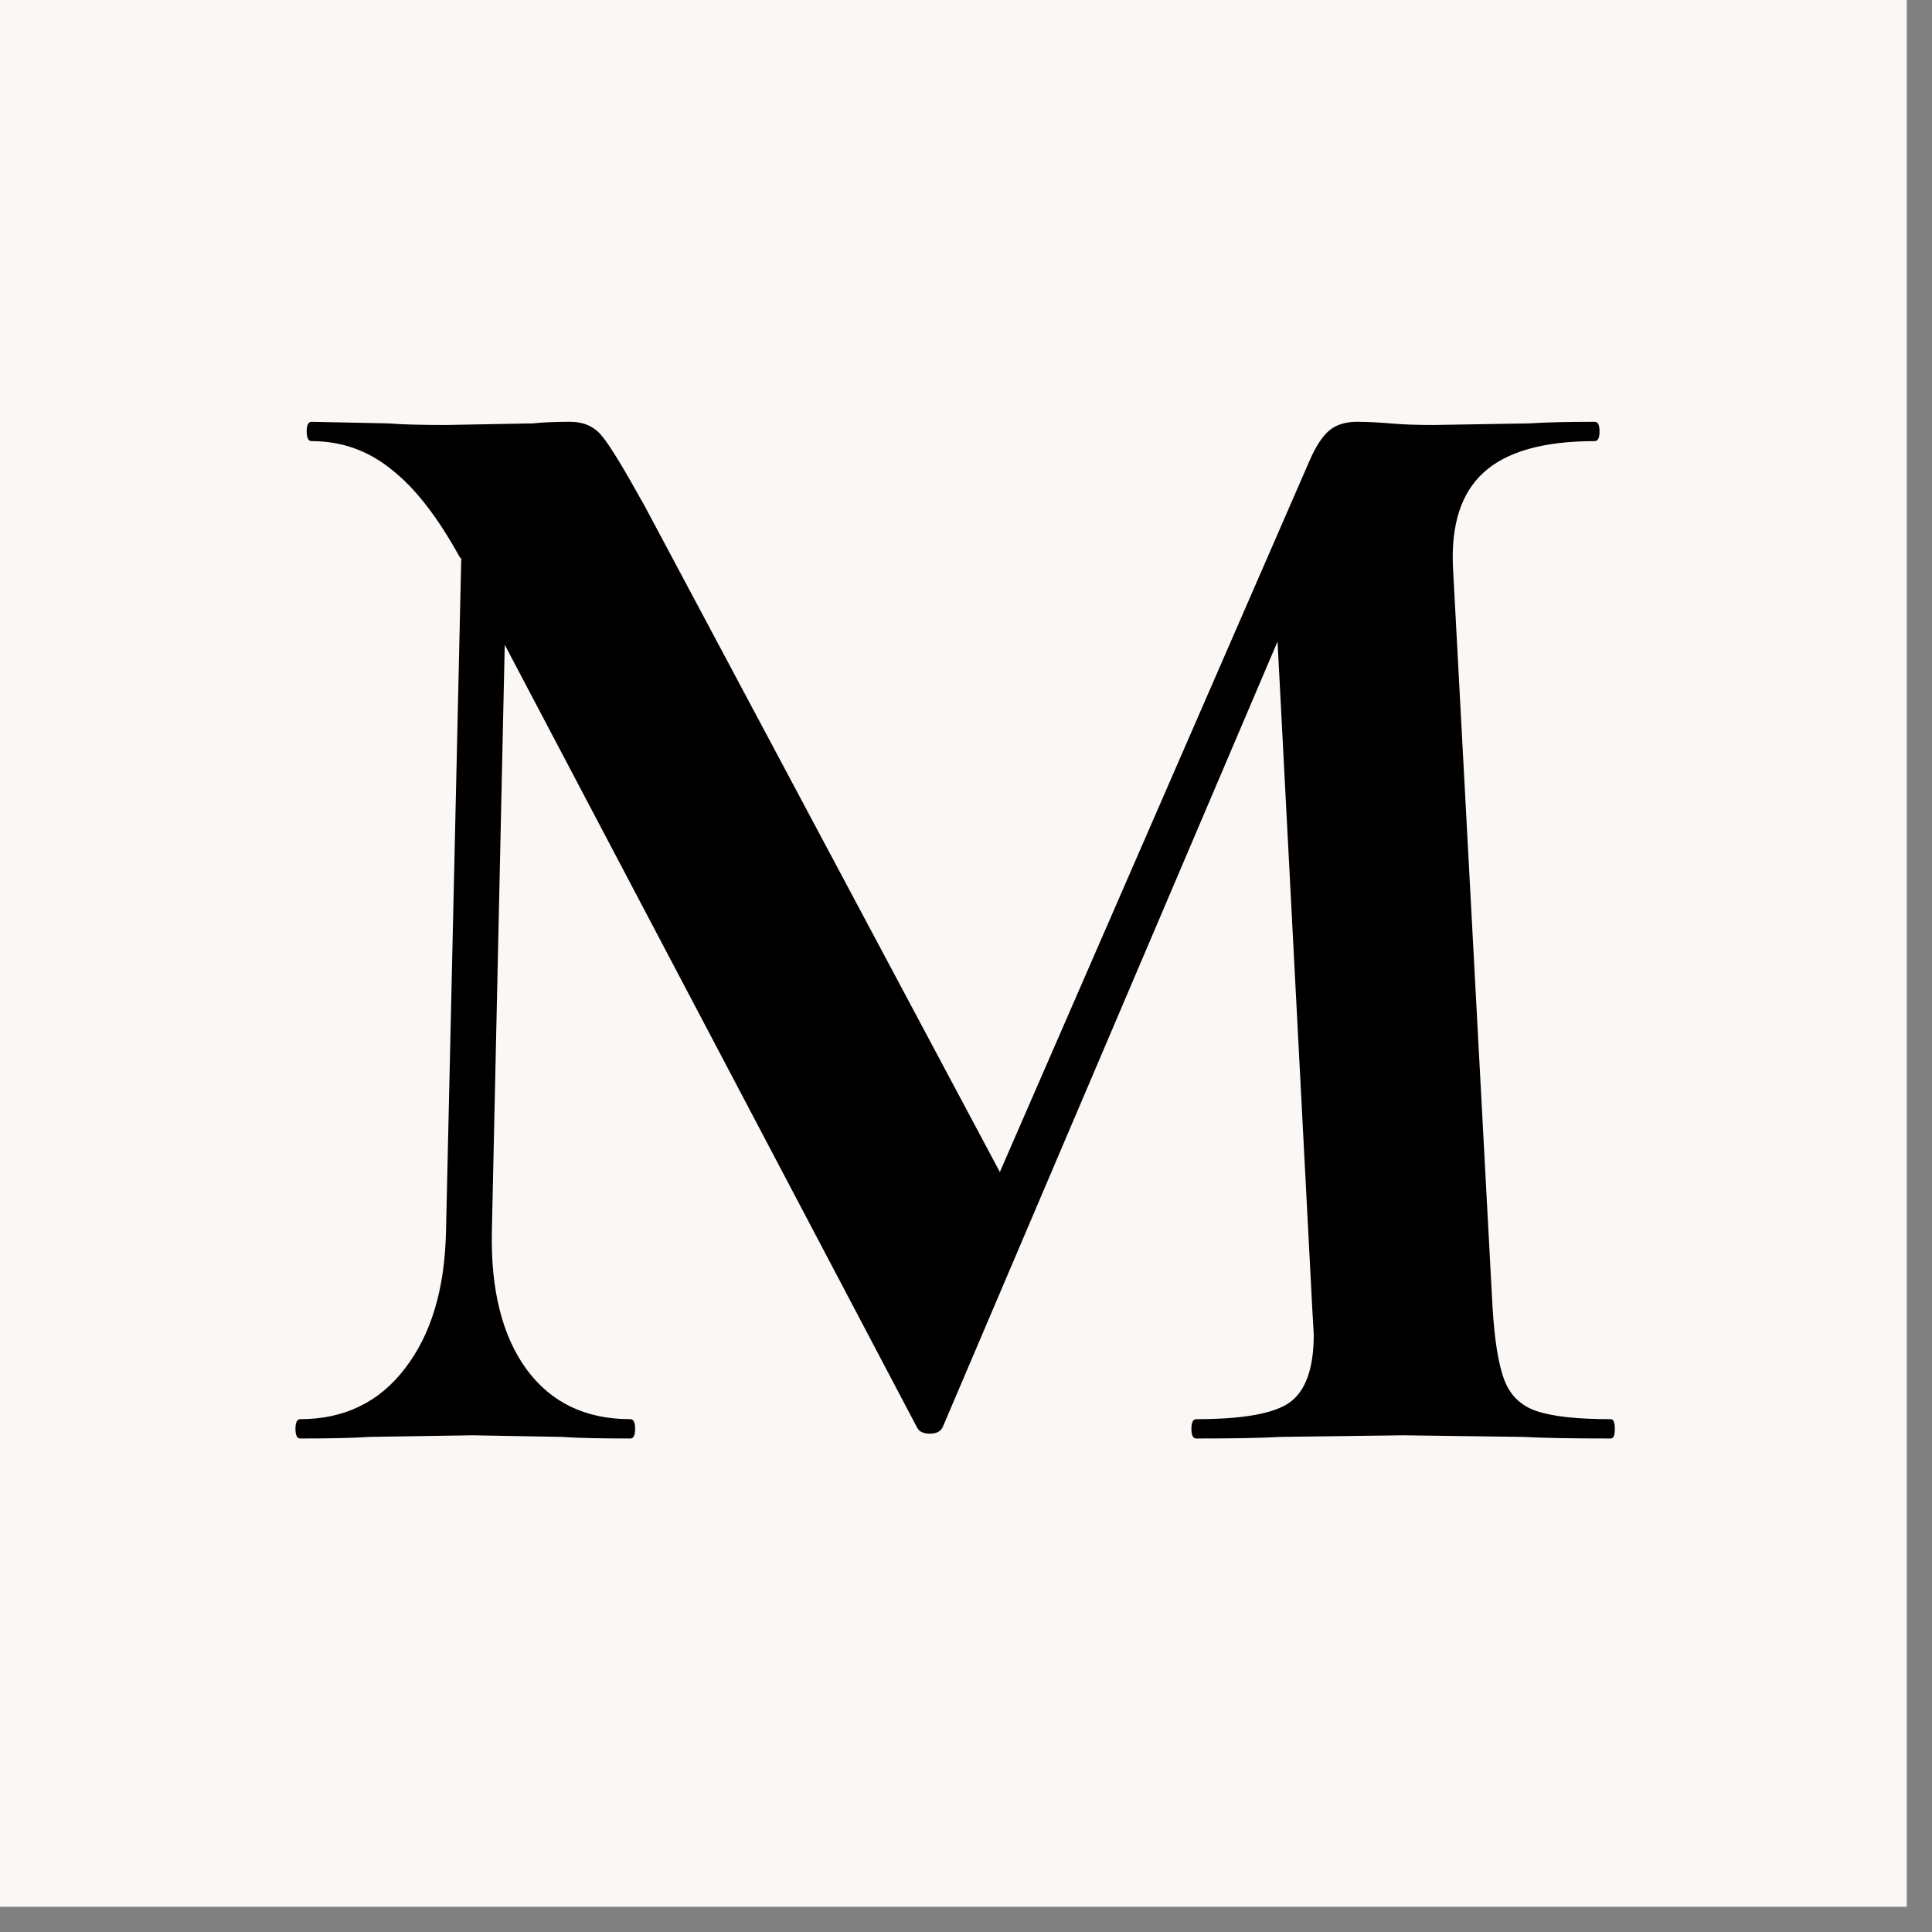
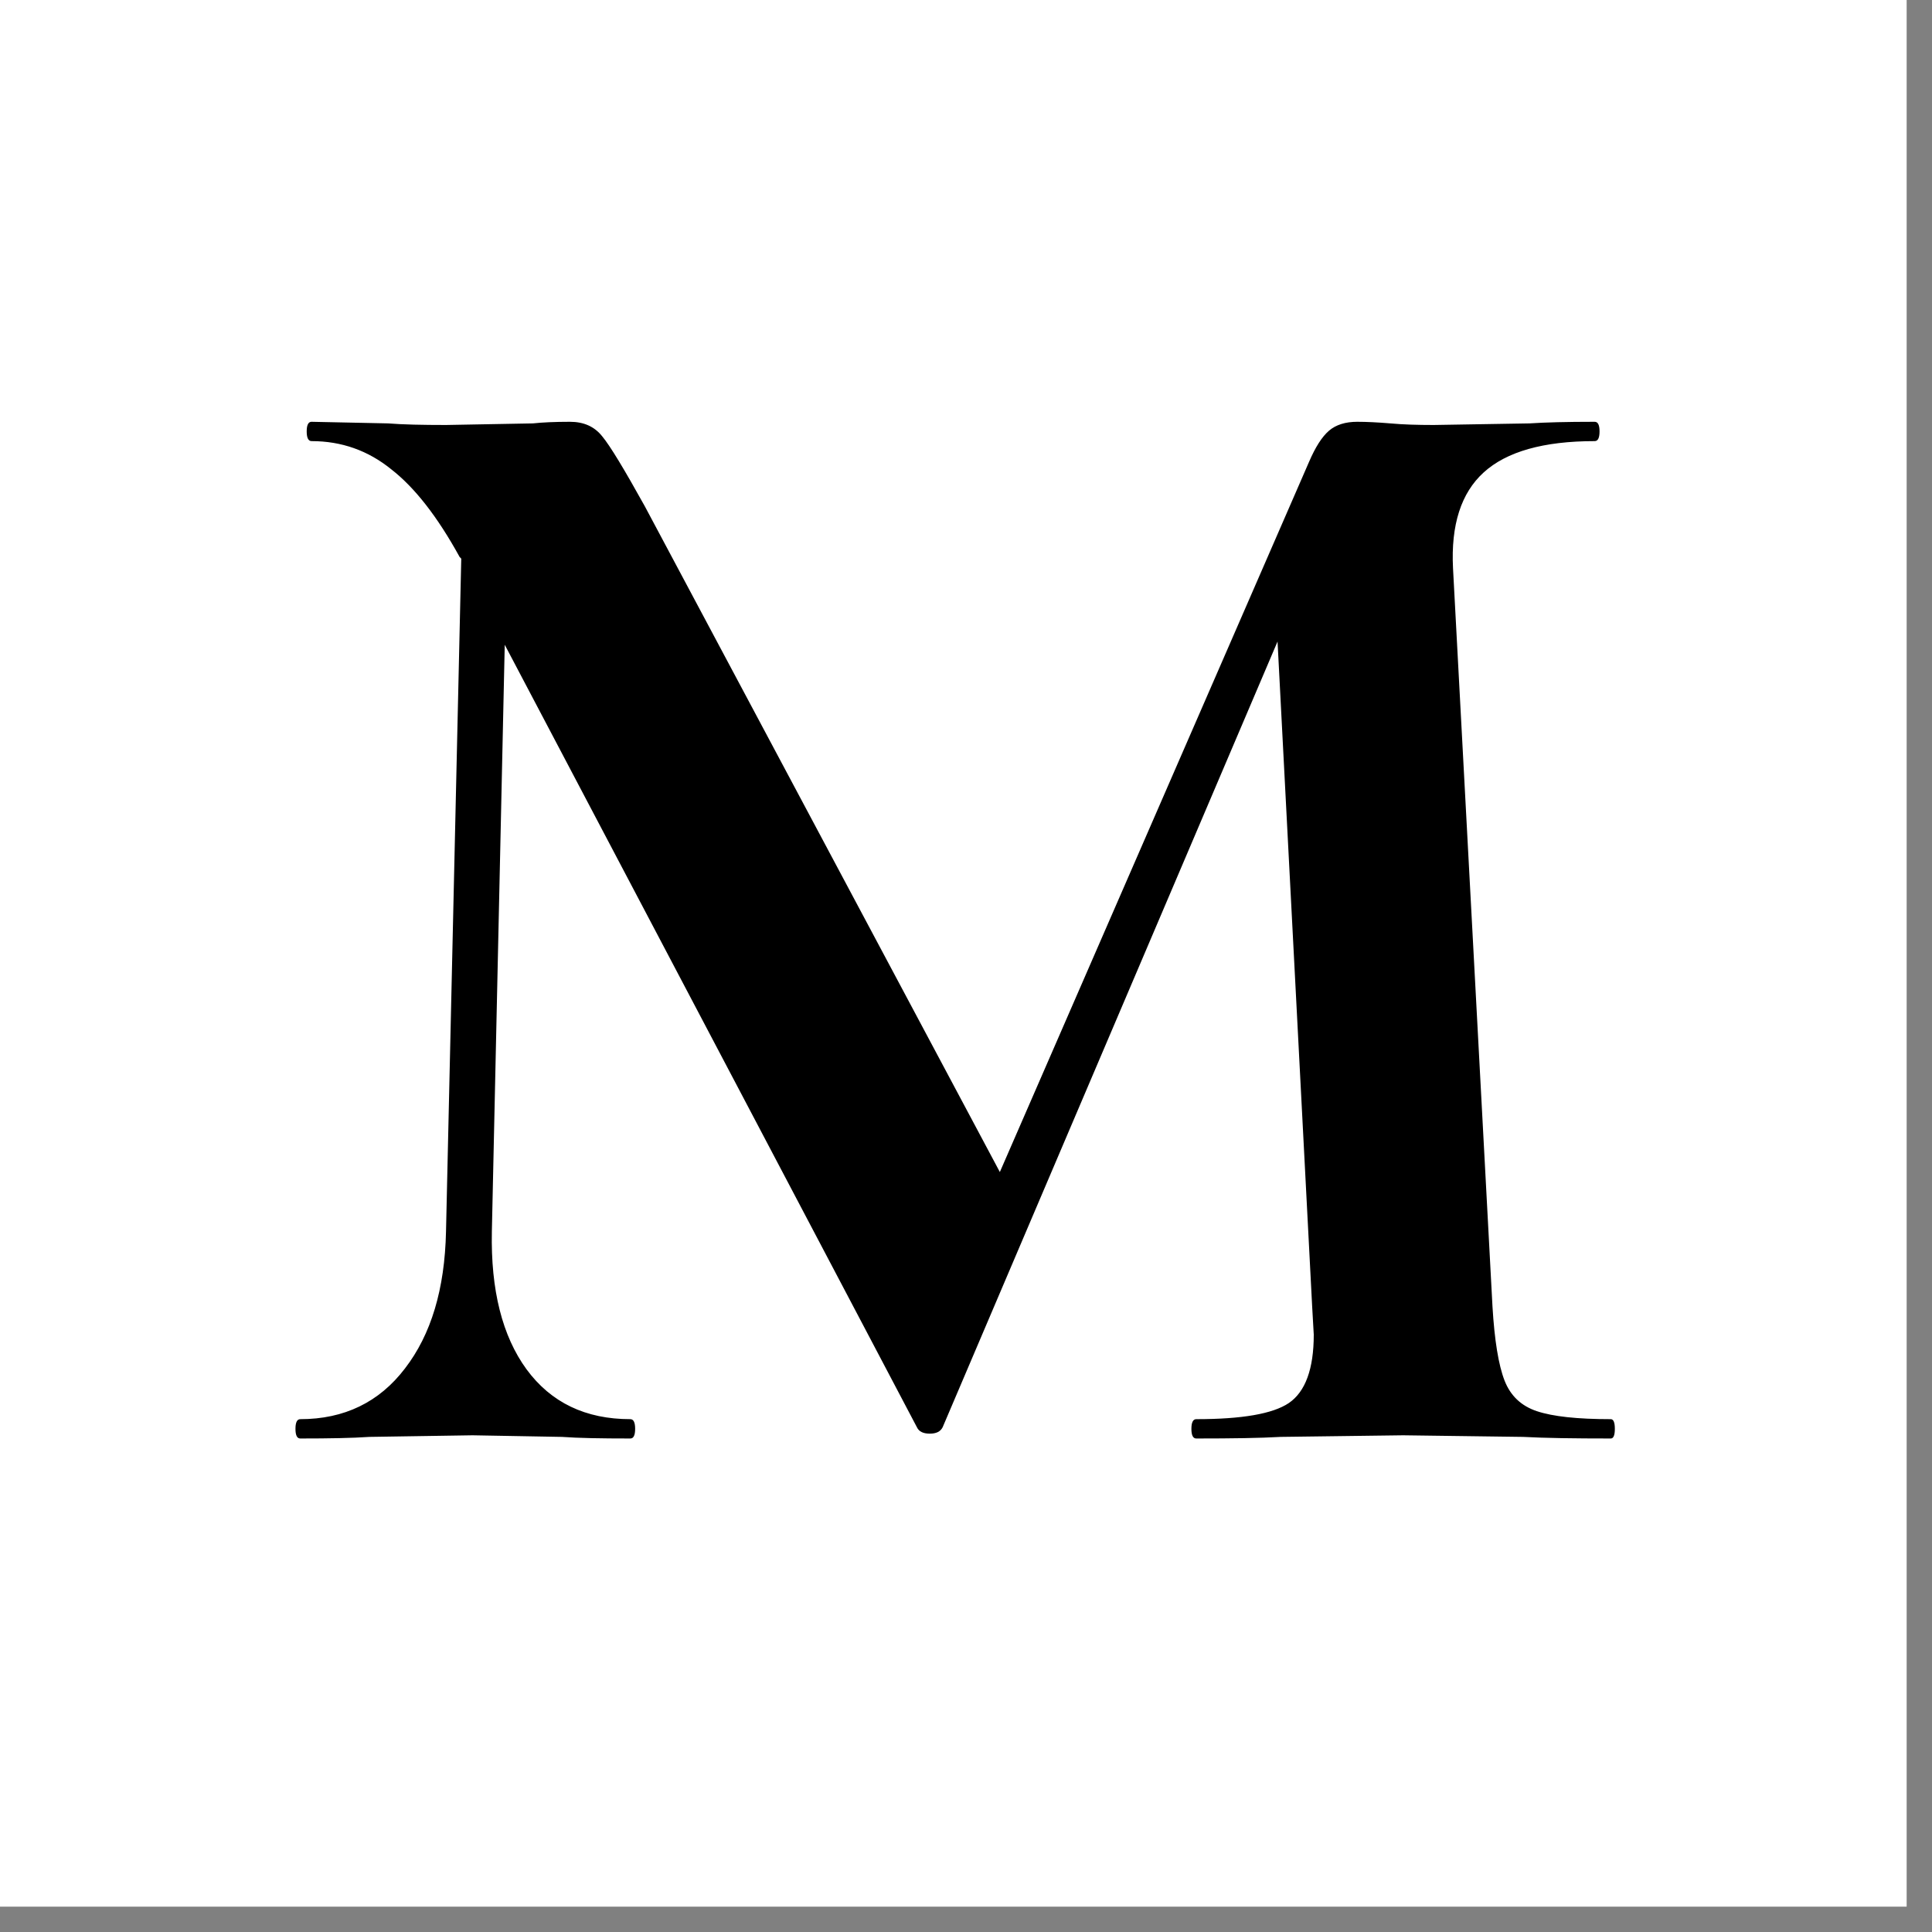
<svg xmlns="http://www.w3.org/2000/svg" width="50" zoomAndPan="magnify" viewBox="0 0 37.5 37.5" height="50" preserveAspectRatio="xMidYMid meet" version="1.0">
  <rect x="0" y="0" width="37.5" height="37.5" fill="#808080" stroke="none" />
  <defs>
    <g />
    <clipPath id="bf0a64a99c">
      <path d="M 0 0 L 37.008 0 L 37.008 37.008 L 0 37.008 Z M 0 0 " clip-rule="nonzero" />
    </clipPath>
    <clipPath id="e40bed8848">
      <path d="M 4 0 L 33 0 L 33 37.008 L 4 37.008 Z M 4 0 " clip-rule="nonzero" />
    </clipPath>
    <clipPath id="cba2152212">
      <rect x="0" width="29" y="0" height="38" />
    </clipPath>
  </defs>
  <g clip-path="url(#bf0a64a99c)">
    <path fill="#ffffff" d="M 0 0 L 37.008 0 L 37.008 37.008 L 0 37.008 Z M 0 0 " fill-opacity="1" fill-rule="nonzero" />
-     <path fill="#faf7f5" d="M 0 0 L 37.008 0 L 37.008 37.008 L 0 37.008 Z M 0 0 " fill-opacity="1" fill-rule="nonzero" />
  </g>
  <g clip-path="url(#e40bed8848)">
    <g transform="matrix(1, 0, 0, 1, 4, 0)">
      <g clip-path="url(#cba2152212)">
        <g fill="#000000" fill-opacity="1">
          <g transform="translate(0.969, 27.921)">
            <g>
              <path d="M 26.297 -0.375 C 26.348 -0.375 26.375 -0.312 26.375 -0.188 C 26.375 -0.062 26.348 0 26.297 0 C 25.586 0 25.02 -0.008 24.594 -0.031 L 22.266 -0.062 L 19.891 -0.031 C 19.492 -0.008 18.945 0 18.25 0 C 18.188 0 18.156 -0.062 18.156 -0.188 C 18.156 -0.312 18.188 -0.375 18.25 -0.375 C 19.133 -0.375 19.734 -0.477 20.047 -0.688 C 20.367 -0.906 20.531 -1.348 20.531 -2.016 L 20.5 -2.562 L 19.828 -15.469 L 13.328 -0.219 C 13.285 -0.133 13.203 -0.094 13.078 -0.094 C 12.953 -0.094 12.867 -0.133 12.828 -0.219 L 4.828 -15.406 L 4.578 -4.016 C 4.555 -2.879 4.781 -1.988 5.25 -1.344 C 5.727 -0.695 6.398 -0.375 7.266 -0.375 C 7.328 -0.375 7.359 -0.312 7.359 -0.188 C 7.359 -0.062 7.328 0 7.266 0 C 6.691 0 6.25 -0.008 5.938 -0.031 L 4.203 -0.062 L 2.203 -0.031 C 1.867 -0.008 1.422 0 0.859 0 C 0.797 0 0.766 -0.062 0.766 -0.188 C 0.766 -0.312 0.797 -0.375 0.859 -0.375 C 1.711 -0.375 2.391 -0.703 2.891 -1.359 C 3.398 -2.016 3.664 -2.898 3.688 -4.016 L 3.984 -17.078 L 3.953 -17.109 C 3.523 -17.891 3.082 -18.457 2.625 -18.812 C 2.176 -19.176 1.66 -19.359 1.078 -19.359 C 1.016 -19.359 0.984 -19.422 0.984 -19.547 C 0.984 -19.672 1.016 -19.734 1.078 -19.734 L 2.562 -19.703 C 2.852 -19.68 3.227 -19.672 3.688 -19.672 L 5.375 -19.703 C 5.562 -19.723 5.801 -19.734 6.094 -19.734 C 6.363 -19.734 6.57 -19.641 6.719 -19.453 C 6.875 -19.266 7.148 -18.812 7.547 -18.094 L 14.438 -5.172 L 20.438 -18.953 C 20.562 -19.242 20.691 -19.445 20.828 -19.562 C 20.961 -19.676 21.145 -19.734 21.375 -19.734 C 21.562 -19.734 21.773 -19.723 22.016 -19.703 C 22.266 -19.68 22.547 -19.672 22.859 -19.672 L 24.719 -19.703 C 25.02 -19.723 25.441 -19.734 25.984 -19.734 C 26.047 -19.734 26.078 -19.672 26.078 -19.547 C 26.078 -19.422 26.047 -19.359 25.984 -19.359 C 24.992 -19.359 24.273 -19.156 23.828 -18.75 C 23.391 -18.352 23.191 -17.734 23.234 -16.891 L 24 -2.562 C 24.039 -1.906 24.117 -1.426 24.234 -1.125 C 24.348 -0.832 24.555 -0.633 24.859 -0.531 C 25.172 -0.426 25.648 -0.375 26.297 -0.375 Z M 26.297 -0.375 " />
            </g>
          </g>
        </g>
      </g>
    </g>
  </g>
</svg>